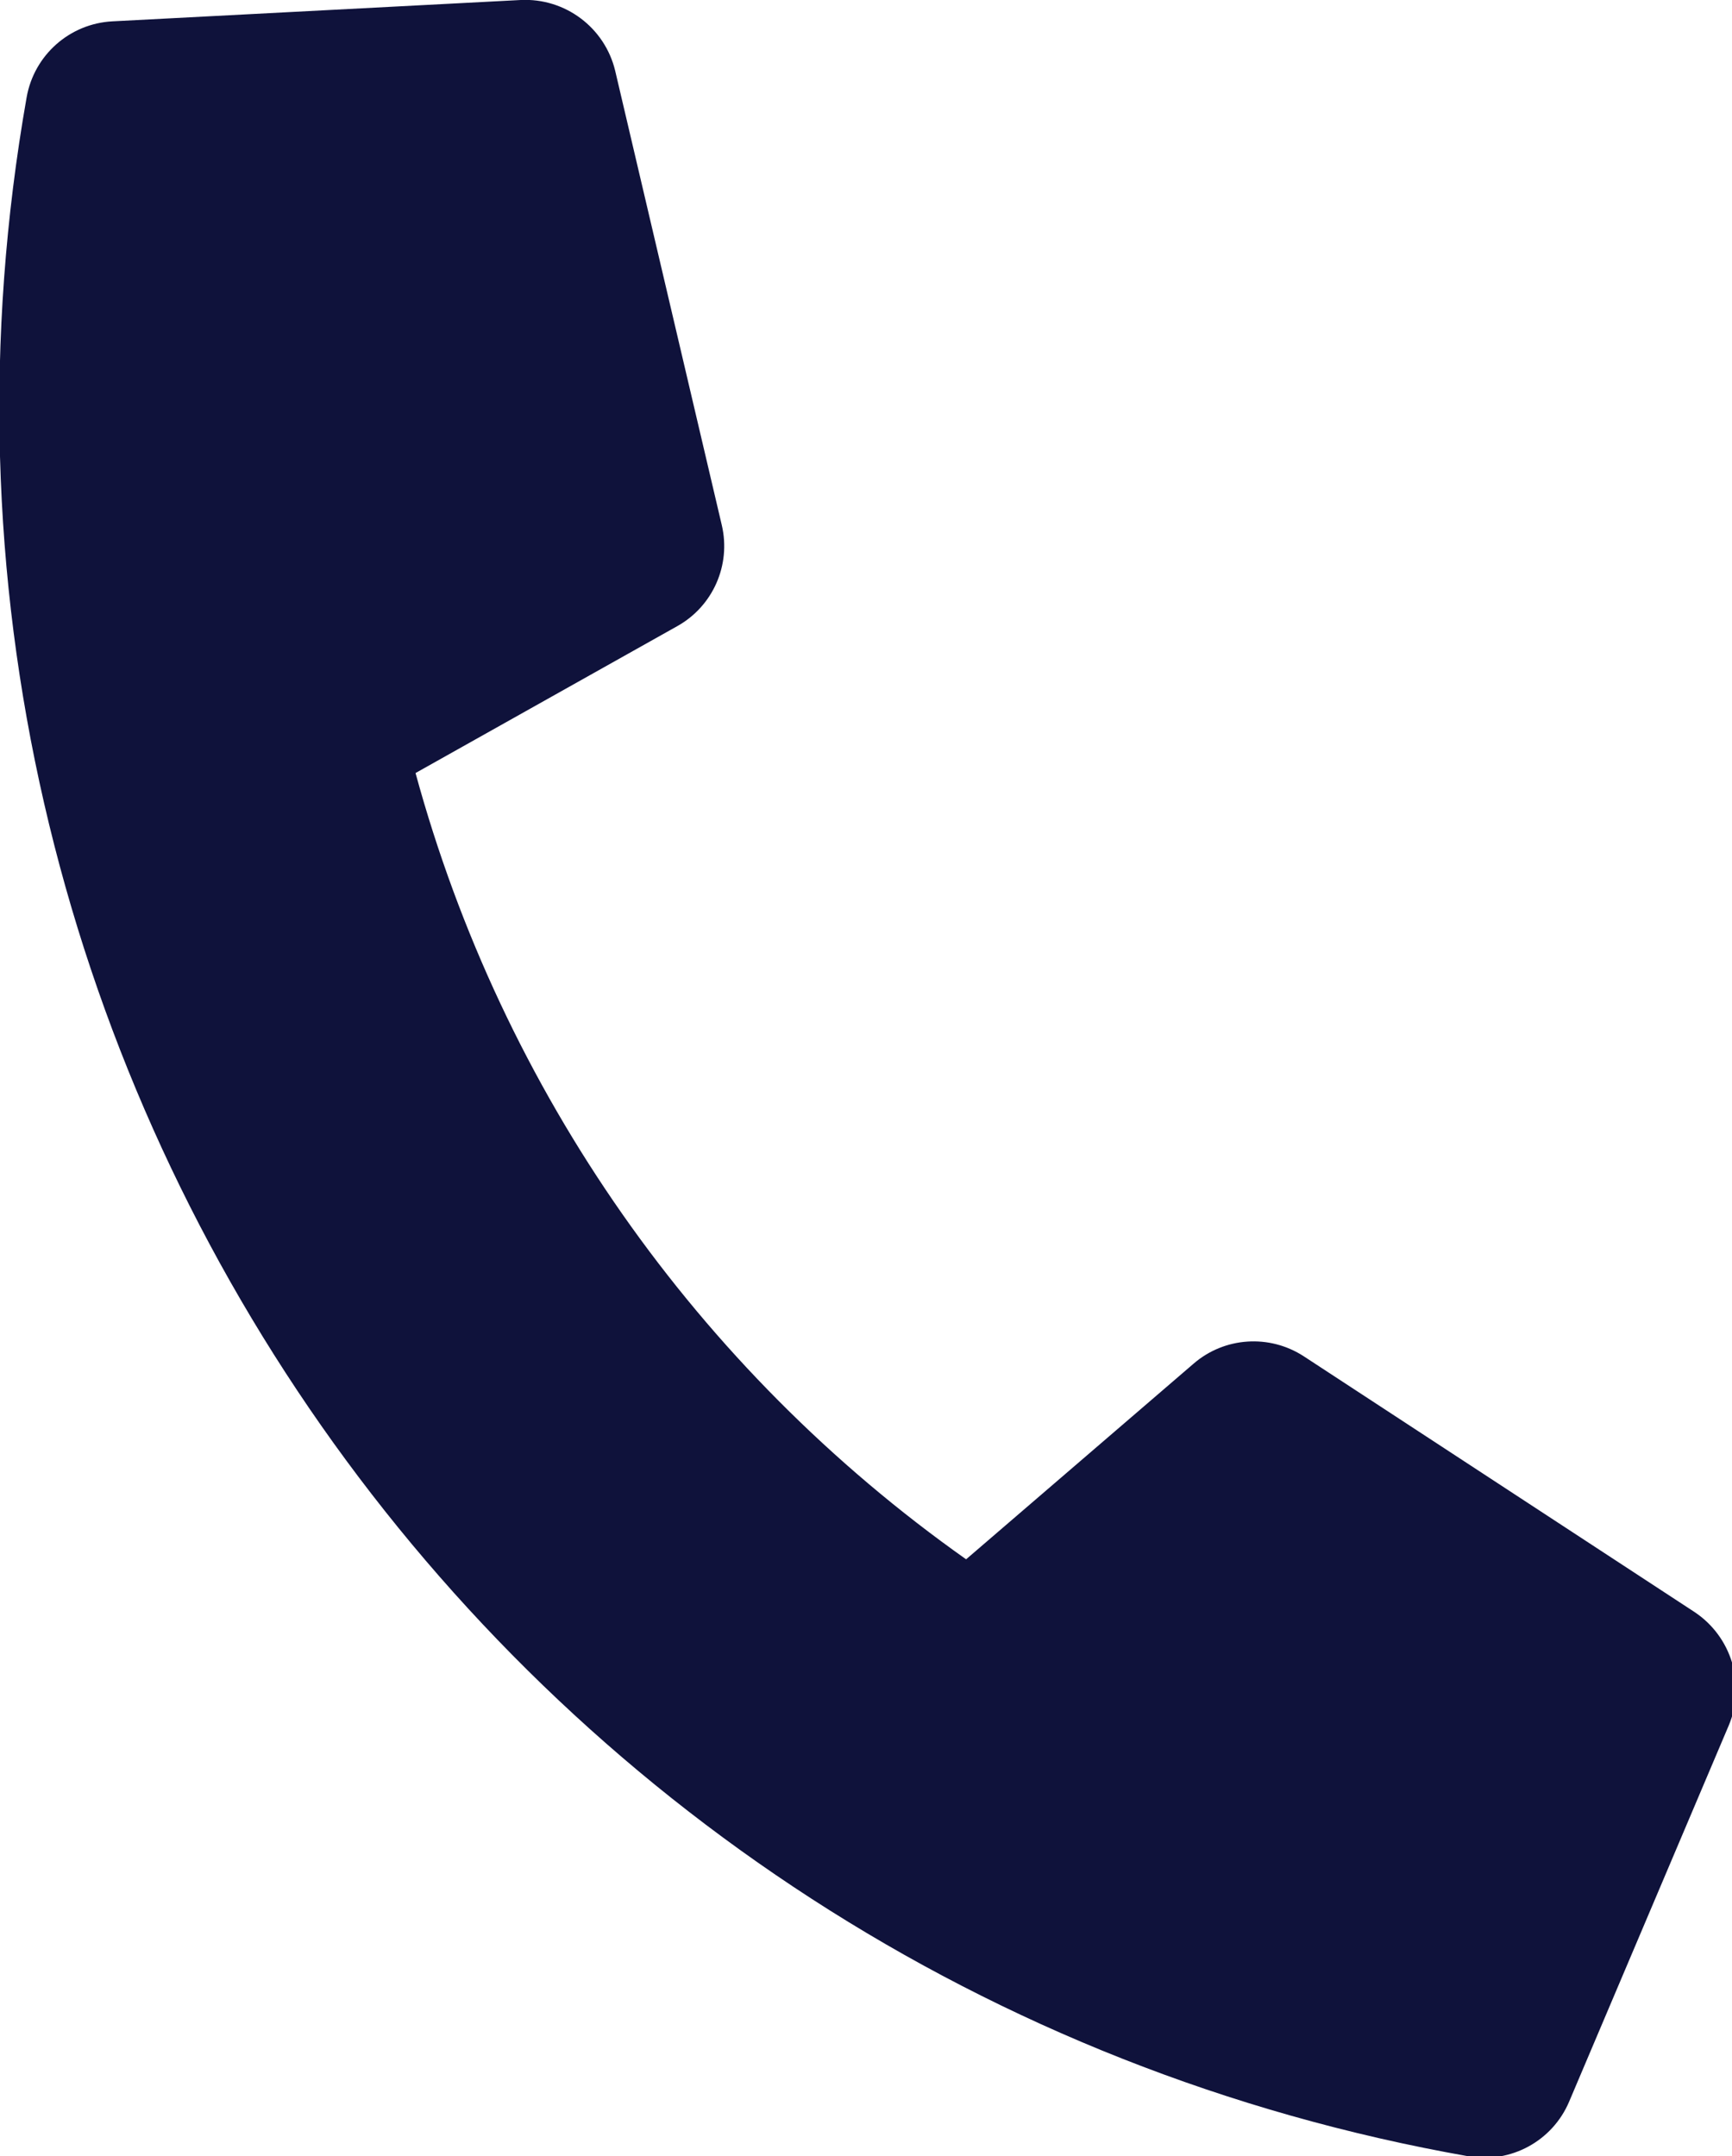
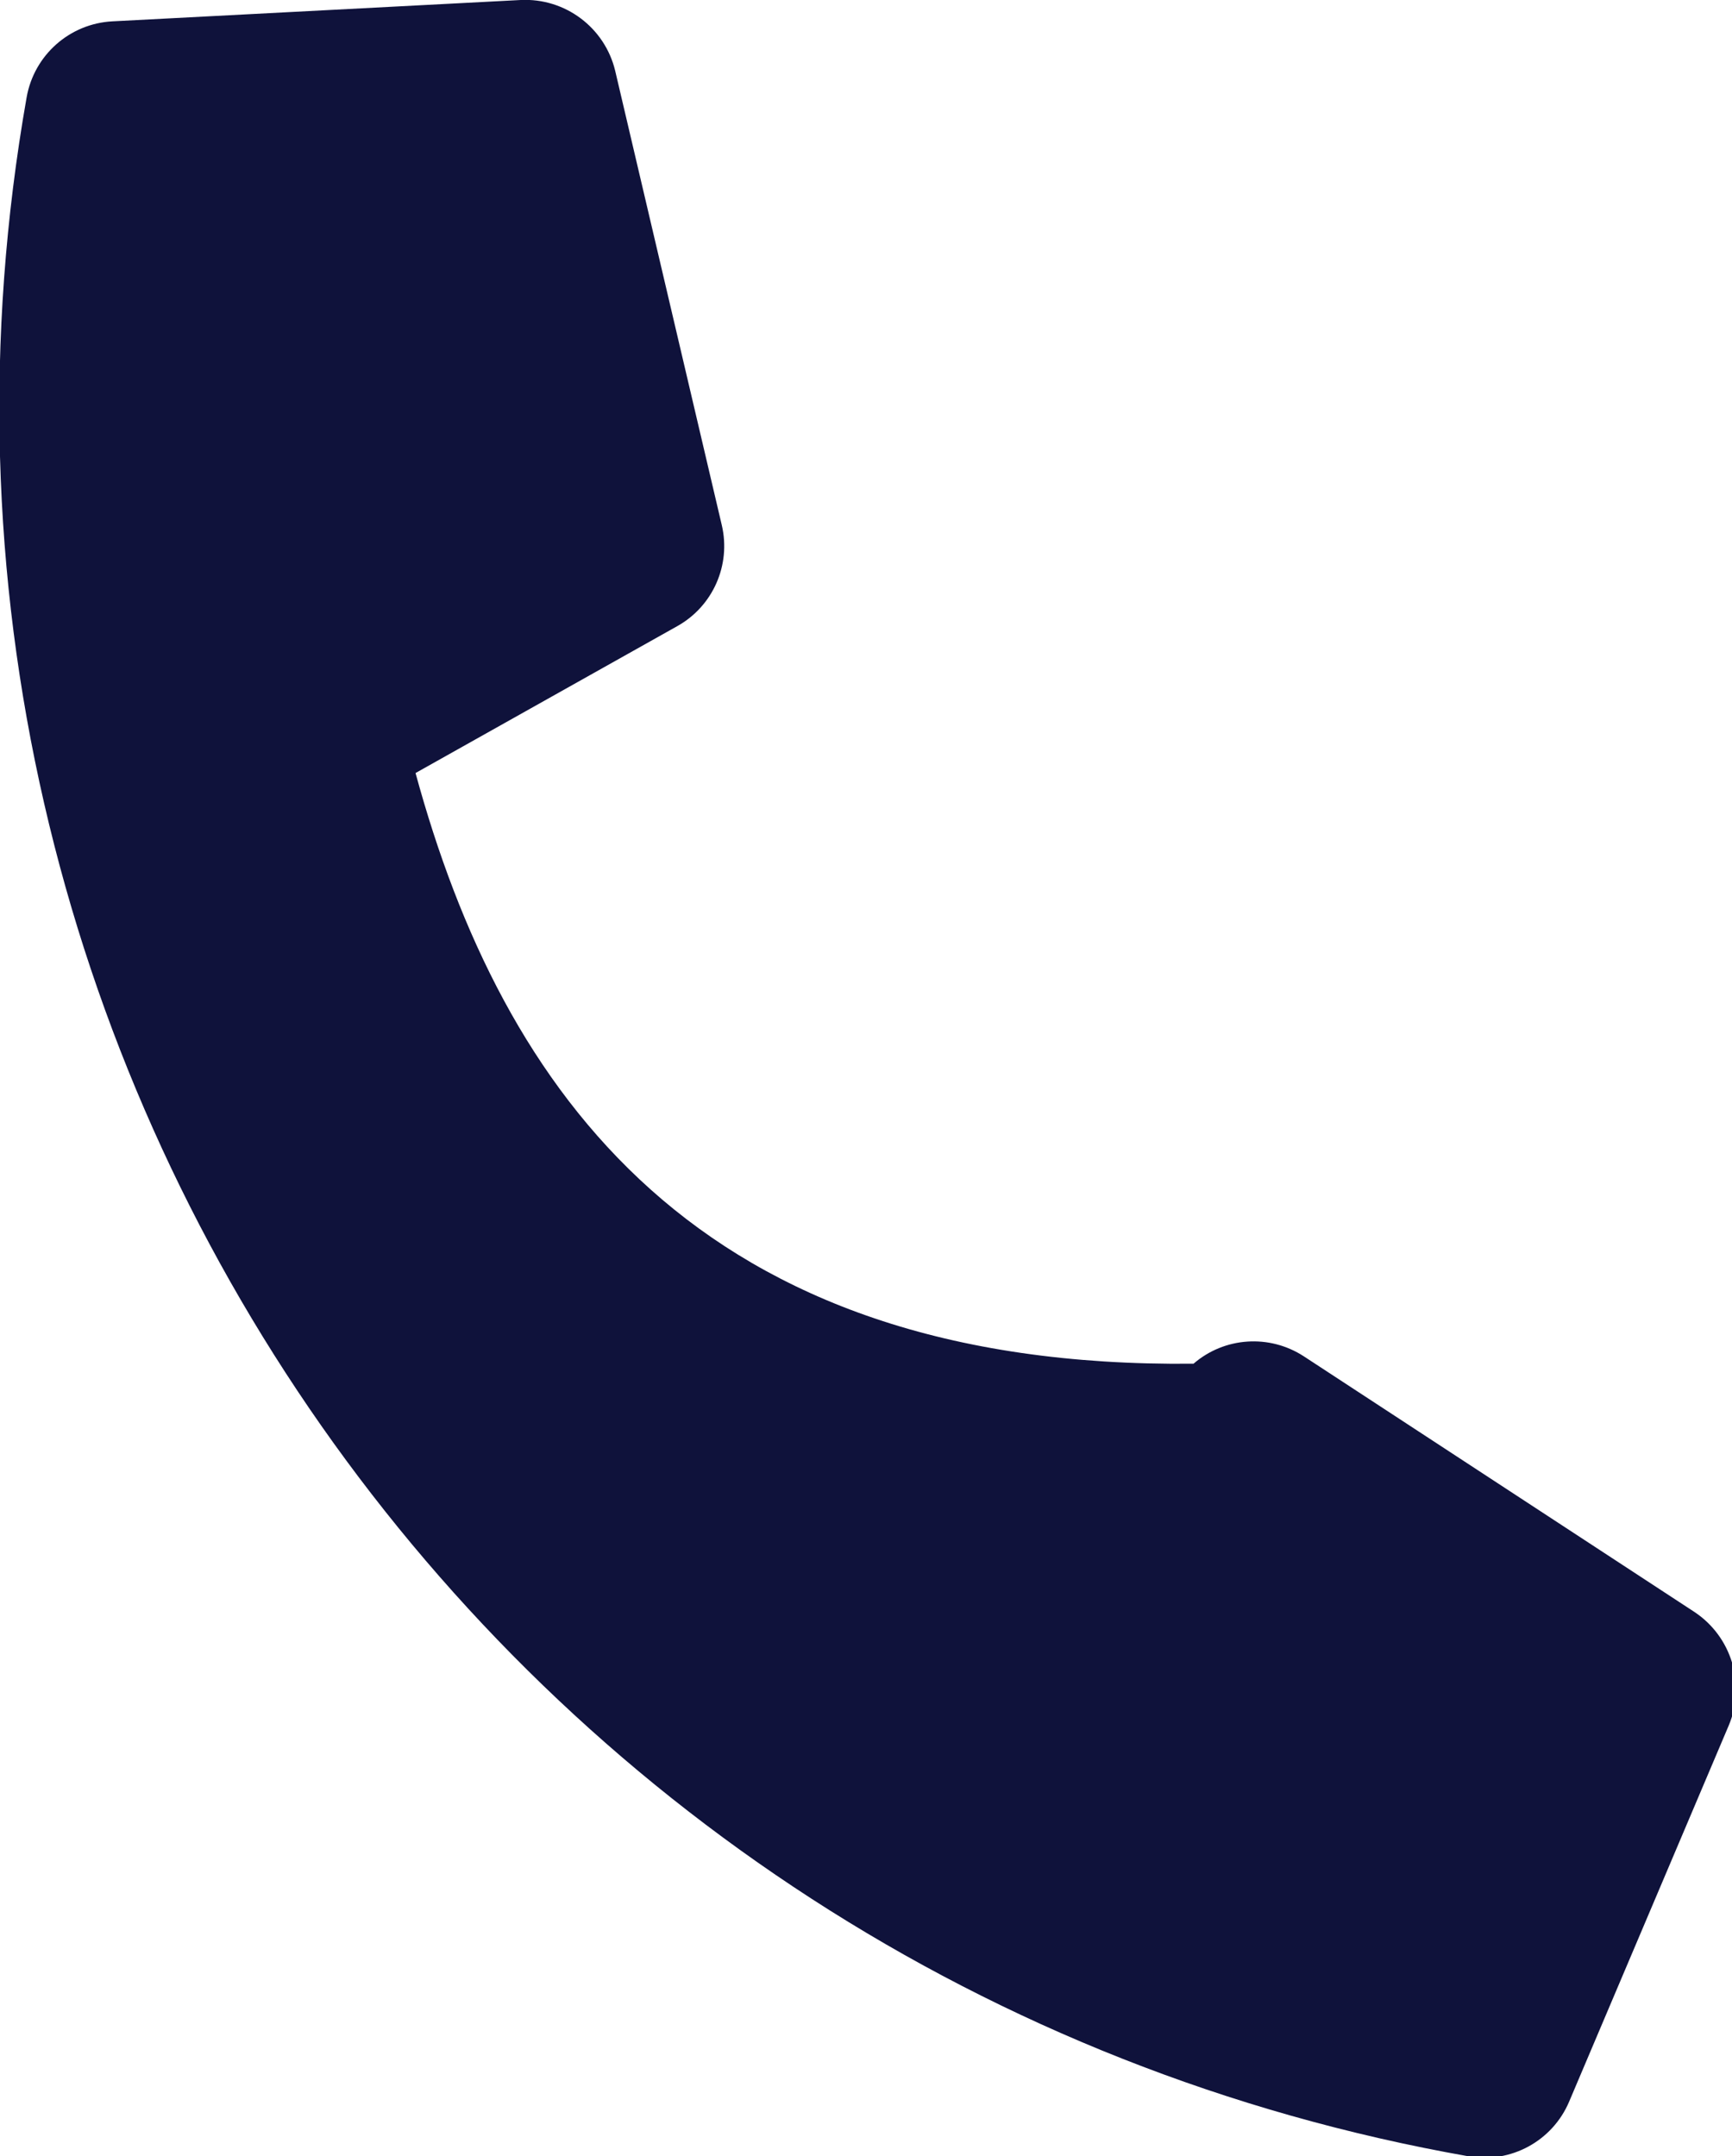
<svg xmlns="http://www.w3.org/2000/svg" xmlns:ns1="http://ns.adobe.com/AdobeIllustrator/10.0/" ns1:viewOrigin="9.8384 100" ns1:rulerOrigin="0 0" ns1:pageBounds="0 100 100 0" width="80.323" height="100" viewBox="0 0 80.323 100" overflow="visible" enable-background="new 0 0 80.323 100" xml:space="preserve">
  <g id="レイヤー_1" ns1:knockout="Off" ns1:layer="yes" ns1:dimmedPercent="50" ns1:rgbTrio="#4F008000FFFF">
-     <path ns1:knockout="Off" fill="#0F123B" d="M78.576,74.753L60.462,62.898c-1.594-1.035-3.678-0.896-5.111,0.345l-10.547,9.071    C32.317,63.491,23.291,50.6,19.271,35.85l12.132-6.809c1.66-0.924,2.504-2.836,2.071-4.686L28.529,3.28    C28.046,1.277,26.208-0.101,24.147,0L5.212,0.99C3.23,1.094,1.583,2.553,1.236,4.509C-6.674,49.383,23.295,92.1,68.101,100    c1.957,0.346,3.892-0.704,4.668-2.532l7.406-17.455C80.974,78.103,80.302,75.895,78.576,74.753z" />
+     <path ns1:knockout="Off" fill="#0F123B" d="M78.576,74.753L60.462,62.898c-1.594-1.035-3.678-0.896-5.111,0.345C32.317,63.491,23.291,50.6,19.271,35.85l12.132-6.809c1.66-0.924,2.504-2.836,2.071-4.686L28.529,3.28    C28.046,1.277,26.208-0.101,24.147,0L5.212,0.99C3.23,1.094,1.583,2.553,1.236,4.509C-6.674,49.383,23.295,92.1,68.101,100    c1.957,0.346,3.892-0.704,4.668-2.532l7.406-17.455C80.974,78.103,80.302,75.895,78.576,74.753z" />
  </g>
</svg>